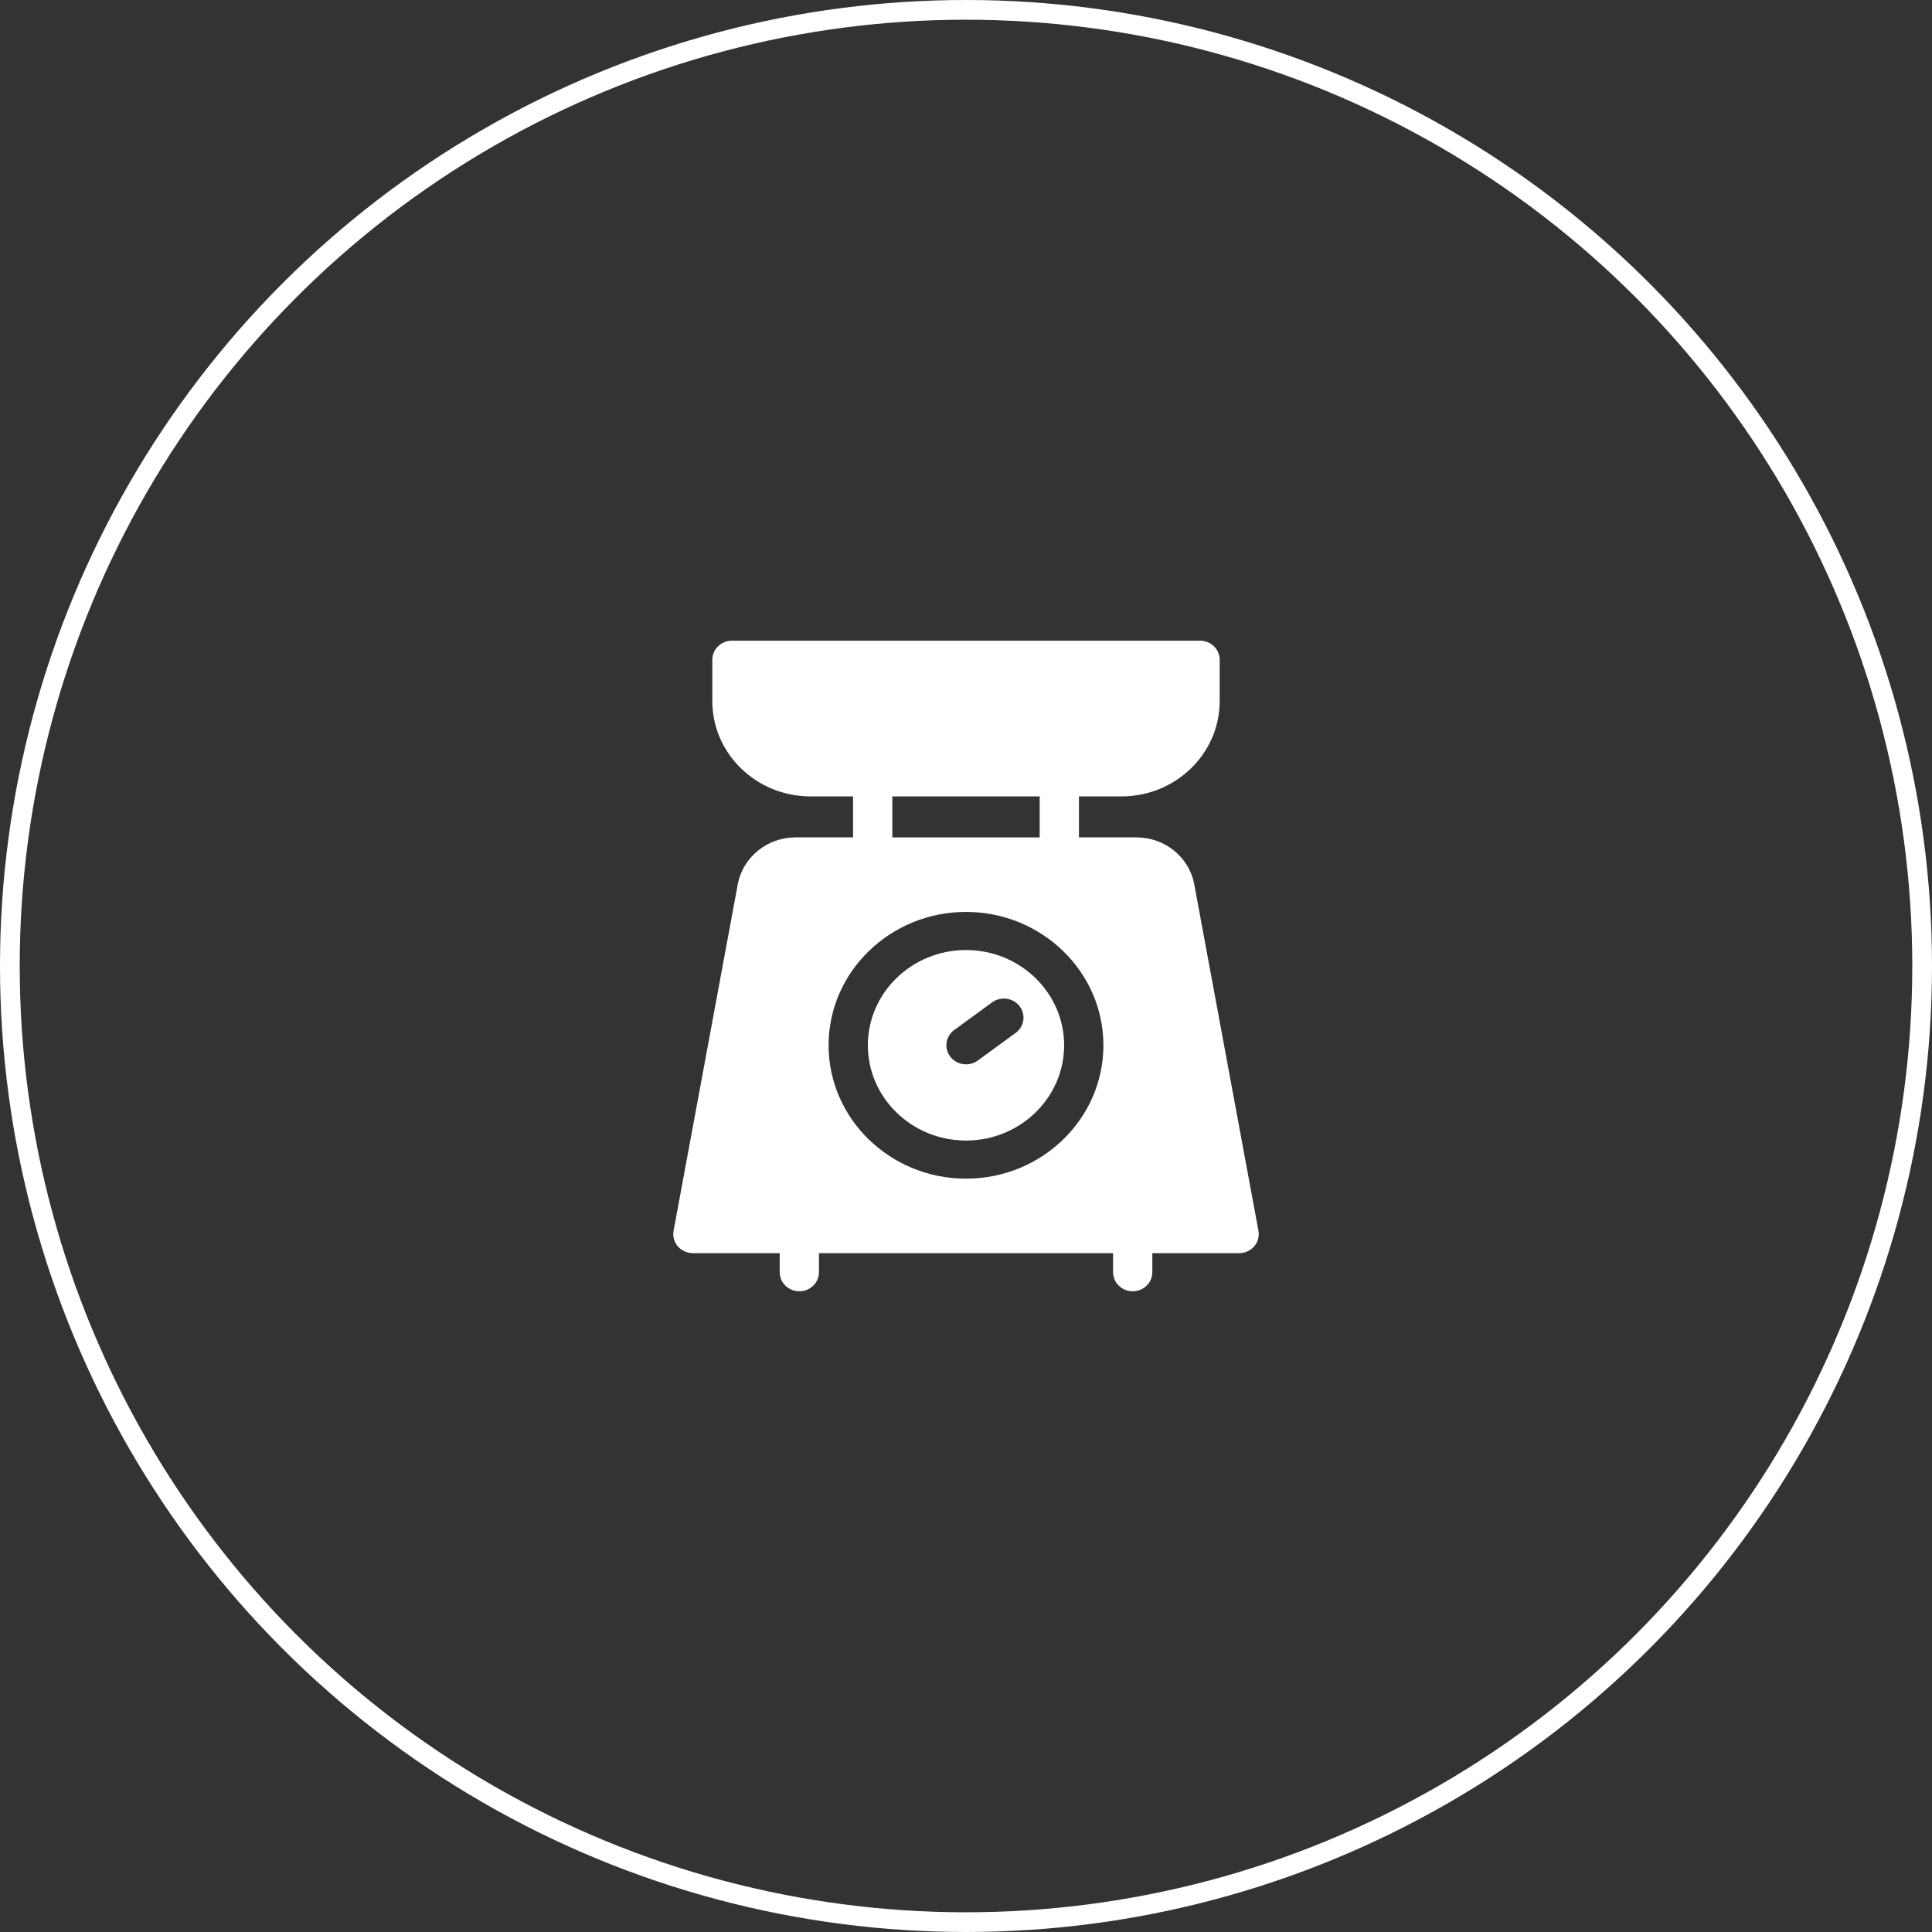
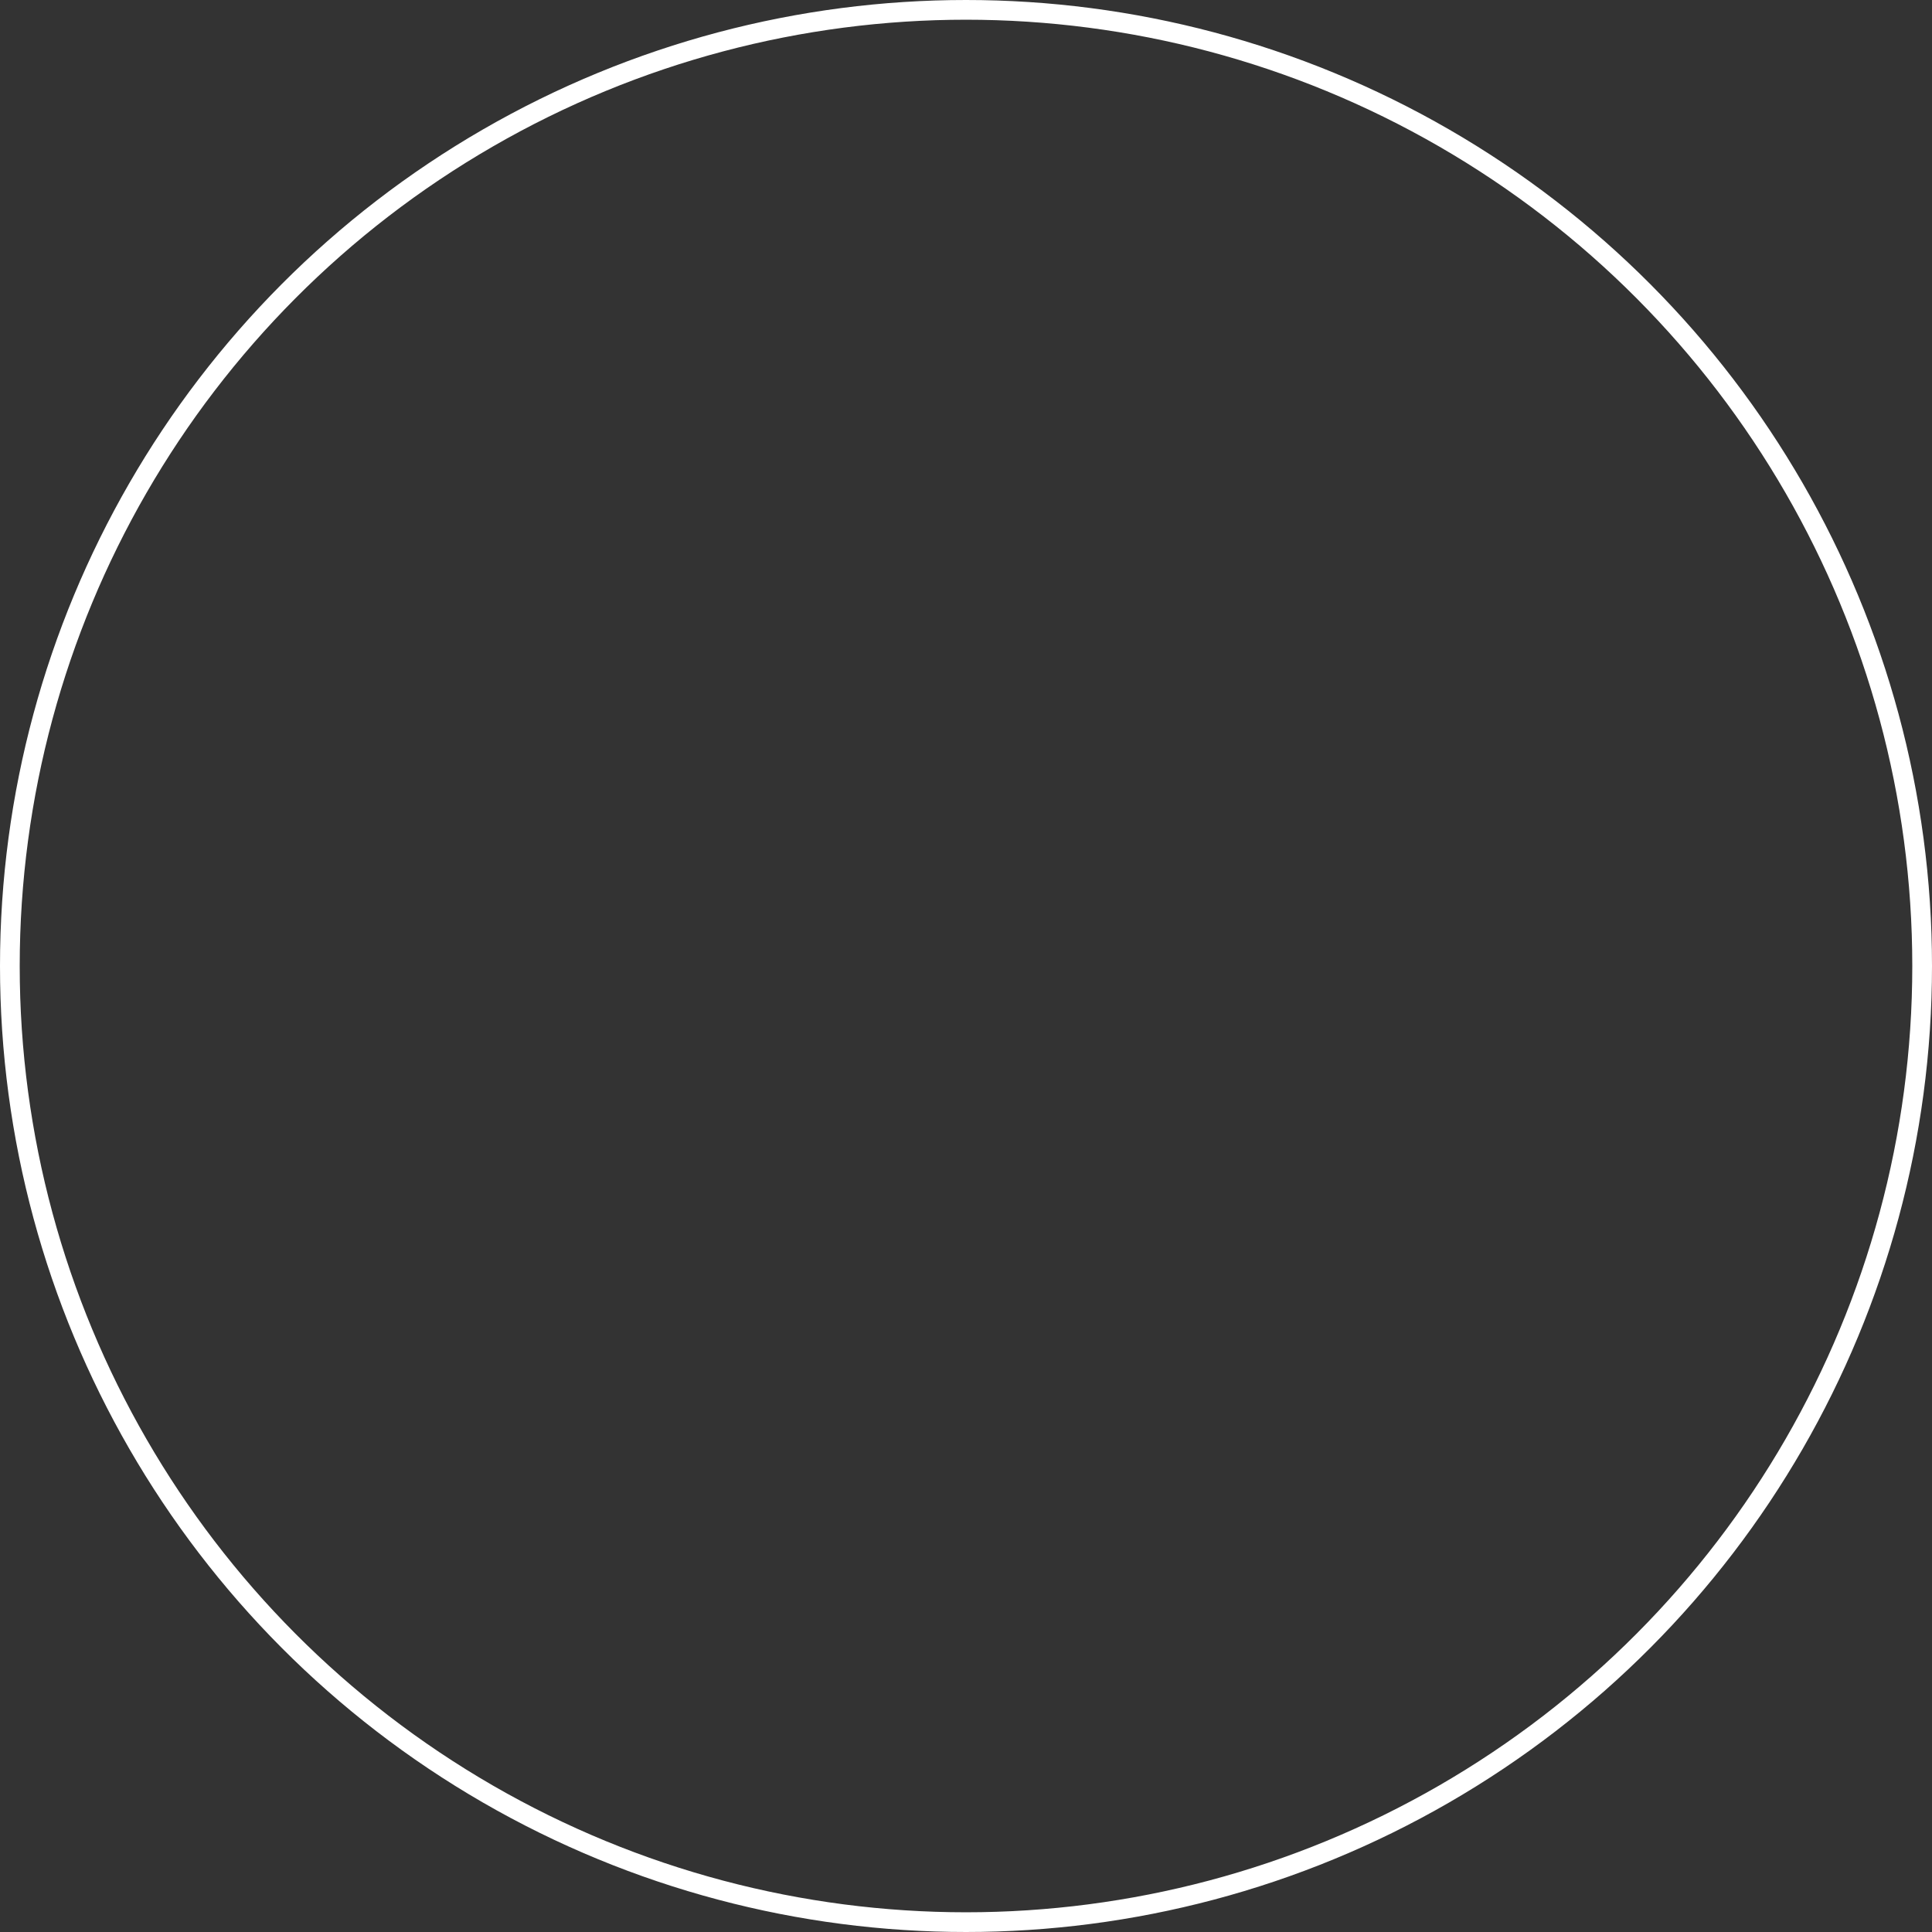
<svg xmlns="http://www.w3.org/2000/svg" version="1.1" id="Слой_1" x="0px" y="0px" viewBox="0 0 98 98" style="enable-background:new 0 0 98 98;" xml:space="preserve">
  <rect x="0" y="0" width="98" height="98" fill="#333333" stroke="none" />
  <style type="text/css">
	.st0{fill:none;stroke:#FFFFFF;}
	.st1{fill:#FFFFFF;}
</style>
  <circle class="st0" cx="49" cy="49" r="48.5" />
  <g>
-     <path class="st1" d="M49,48.19c-2.745,0-4.978,2.167-4.978,4.832c0,2.664,2.233,4.832,4.978,4.832c2.745,0,4.978-2.167,4.978-4.832   C53.978,50.357,51.745,48.19,49,48.19z M51.52,52.392l-1.921,1.402c-0.18,0.131-0.39,0.194-0.598,0.194   c-0.302,0-0.601-0.133-0.797-0.386c-0.331-0.427-0.242-1.033,0.197-1.354l1.921-1.402c0.44-0.321,1.064-0.235,1.395,0.191   C52.048,51.465,51.959,52.071,51.52,52.392z" />
-     <path class="st1" d="M63.834,62.429l-3.255-17.568c-0.256-1.383-1.493-2.386-2.94-2.386h-2.91v-2.078h2.16   c2.745,0,4.979-2.168,4.979-4.832v-2.099c0-0.534-0.446-0.967-0.996-0.967H37.128c-0.55,0-0.996,0.433-0.996,0.967v2.099   c0,2.664,2.233,4.832,4.979,4.832h2.16v2.078h-2.909c-1.448,0-2.684,1.004-2.94,2.386l-3.255,17.568   c-0.052,0.282,0.027,0.571,0.216,0.791c0.189,0.22,0.469,0.346,0.764,0.346h4.403v0.966c0,0.534,0.446,0.967,0.996,0.967   c0.55,0,0.996-0.433,0.996-0.967v-0.966h14.918v0.966c0,0.534,0.446,0.967,0.996,0.967c0.55,0,0.996-0.433,0.996-0.967v-0.966   h4.403c0.295,0,0.575-0.127,0.764-0.346C63.807,63.001,63.887,62.711,63.834,62.429z M45.263,40.398h7.474v2.078h-7.474V40.398z    M49,59.787c-3.843,0-6.97-3.035-6.97-6.765c0-3.73,3.127-6.765,6.97-6.765c3.843,0,6.97,3.035,6.97,6.765   C55.97,56.752,52.843,59.787,49,59.787z" />
-   </g>
+     </g>
</svg>